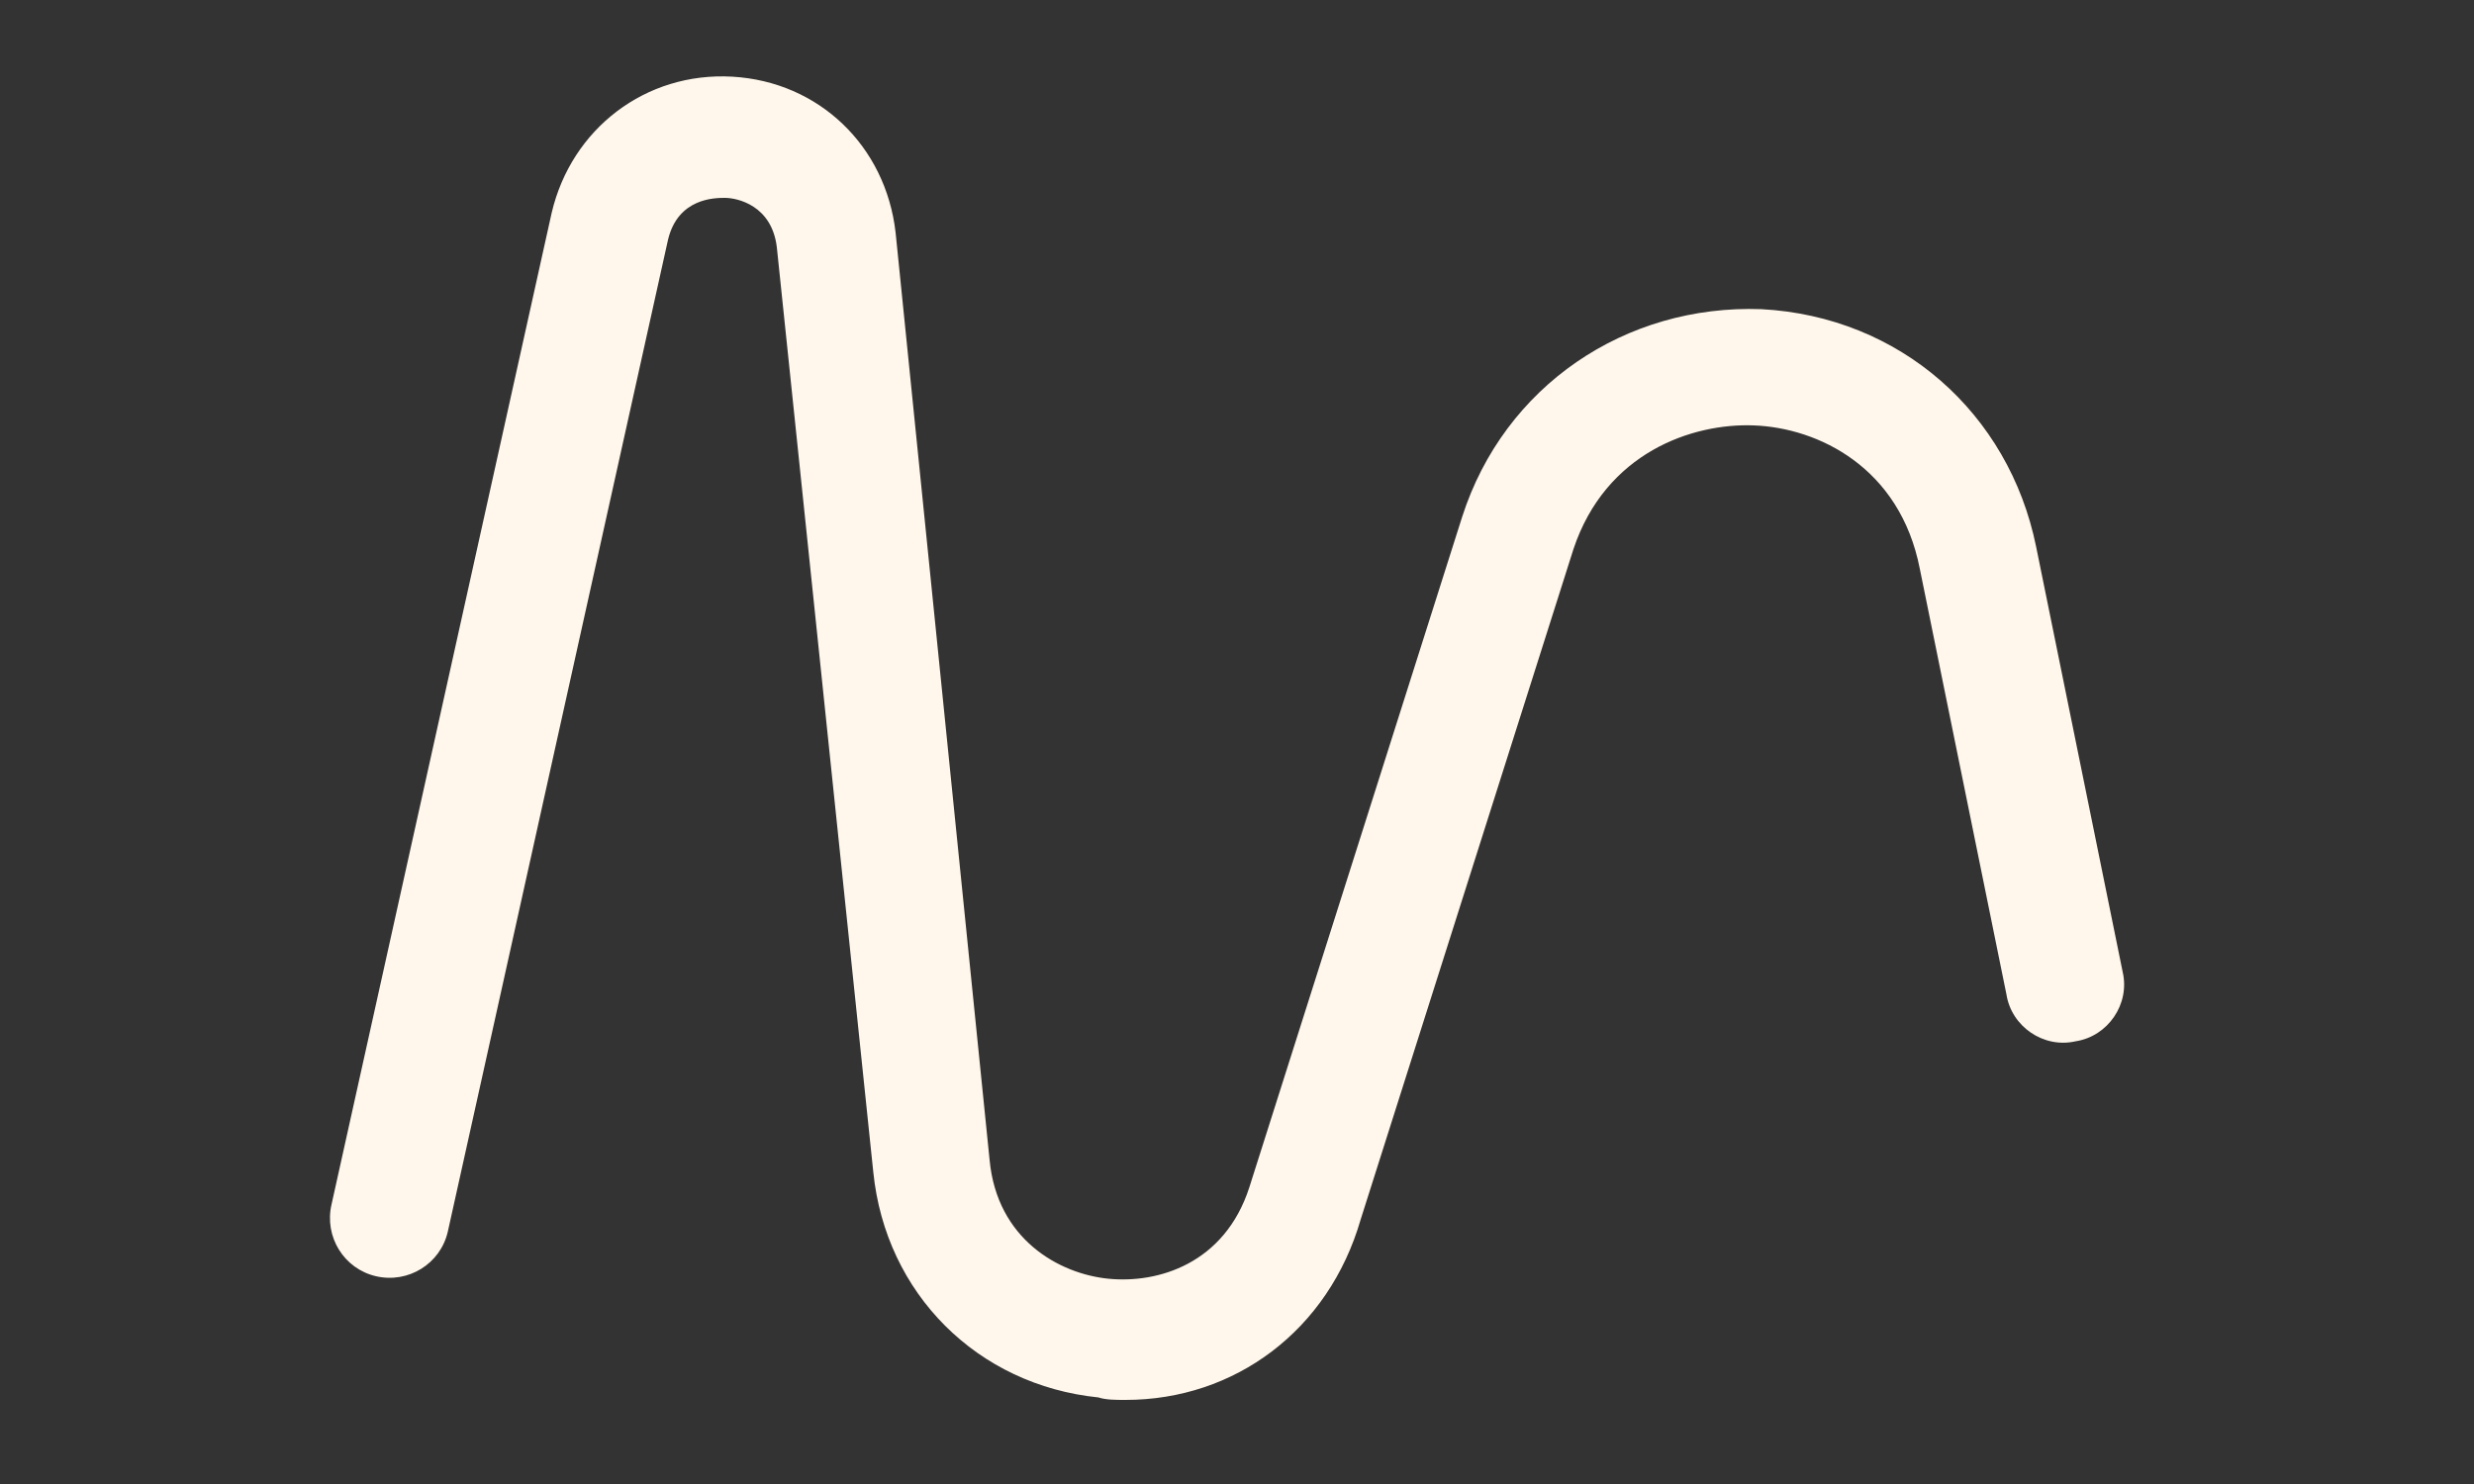
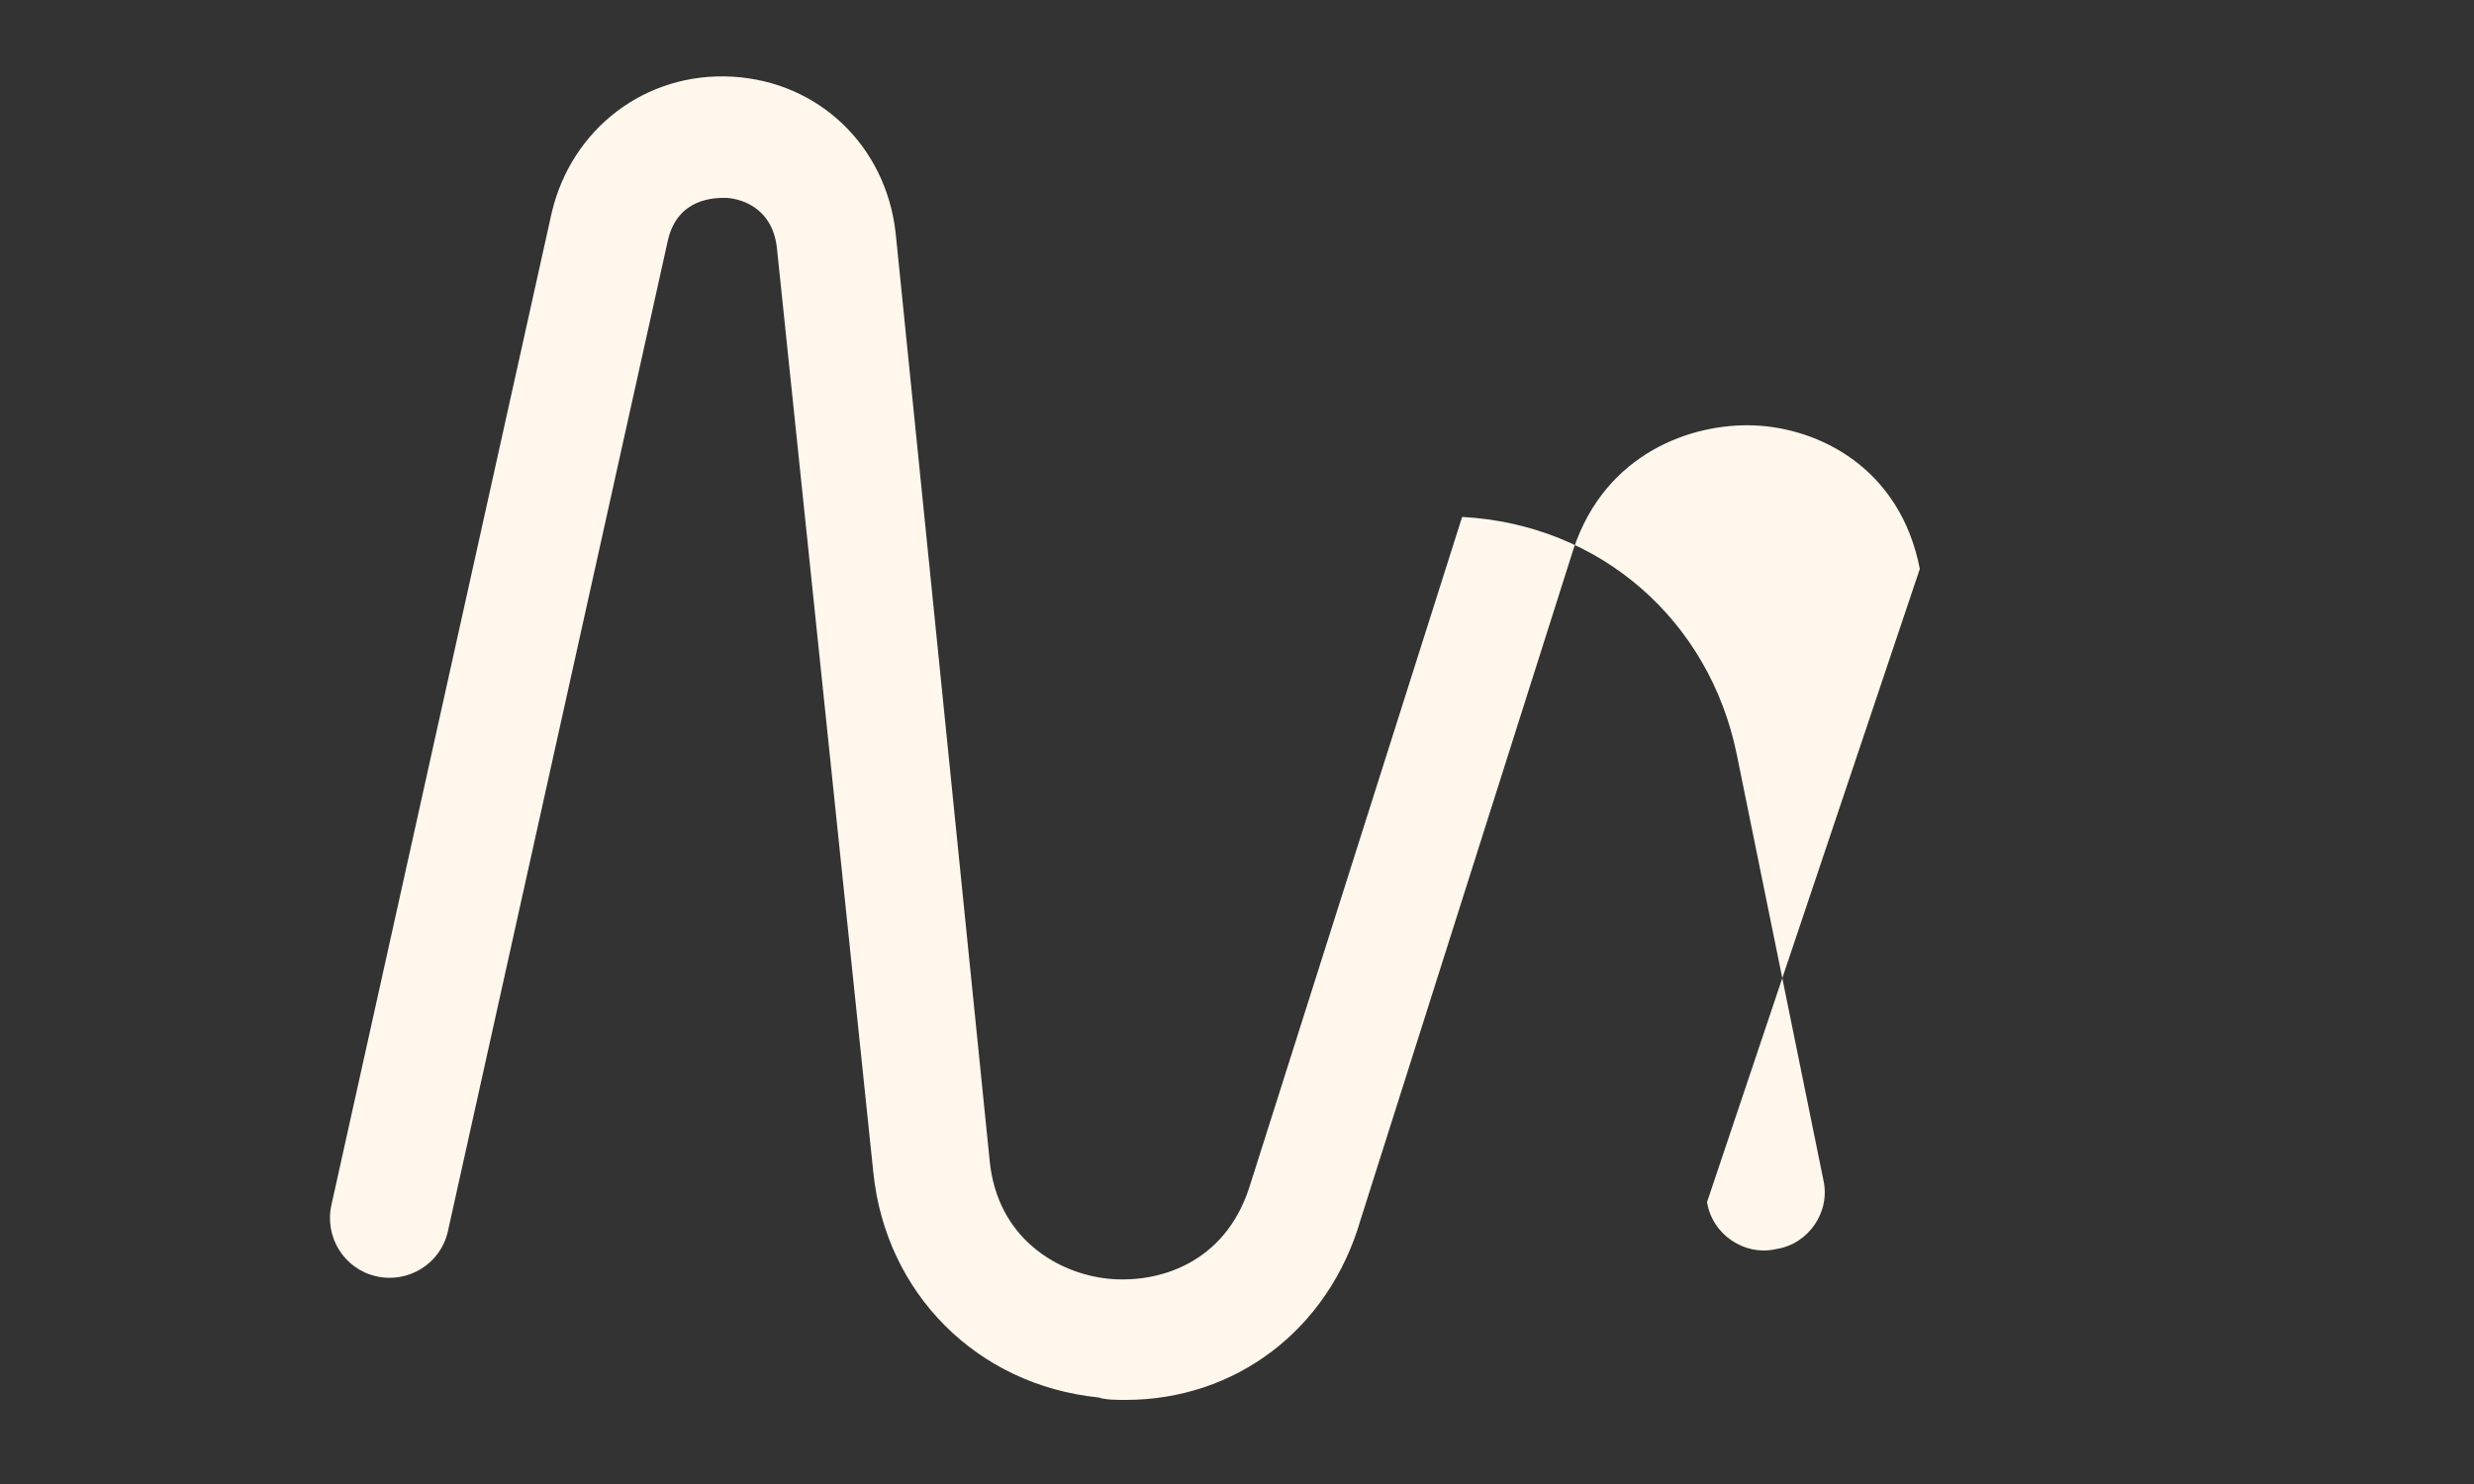
<svg xmlns="http://www.w3.org/2000/svg" version="1.1" id="Ebene_1" x="0px" y="0px" viewBox="0 0 100 60" style="enable-background:new 0 0 100 60;" xml:space="preserve">
  <rect x="0" y="0" width="100" height="60" fill="#333333" stroke="none" />
  <g>
-     <path style="fill:#FFF7EB;" d="M45.5,56.6c-0.4,0-0.8,0-1.1-0.1c-4.9-0.5-8.6-4.2-9.1-9.1L31.4,10c-0.2-1.7-1.6-2-2.1-2   c-0.4,0-1.9,0-2.3,1.7l-8.9,40.1c-0.3,1.3-1.6,2.1-2.9,1.8s-2.1-1.6-1.8-2.9l8.9-40.1c0.8-3.4,3.8-5.7,7.3-5.5   c3.5,0.2,6.2,2.8,6.6,6.3L40,46.9c0.3,3.2,2.8,4.6,4.8,4.8s4.7-0.6,5.7-3.7l8.6-27.1c1.7-5.3,6.6-8.6,12.1-8.4   c5.6,0.3,10,4.2,11.1,9.6l3.5,17.2c0.3,1.3-0.6,2.6-1.9,2.8c-1.3,0.3-2.6-0.6-2.8-1.9L77.6,23c-0.8-4.1-4.1-5.7-6.7-5.8   c-2.5-0.1-6,1.1-7.3,5L55,49.3C53.7,53.8,49.9,56.6,45.5,56.6z" />
+     <path style="fill:#FFF7EB;" d="M45.5,56.6c-0.4,0-0.8,0-1.1-0.1c-4.9-0.5-8.6-4.2-9.1-9.1L31.4,10c-0.2-1.7-1.6-2-2.1-2   c-0.4,0-1.9,0-2.3,1.7l-8.9,40.1c-0.3,1.3-1.6,2.1-2.9,1.8s-2.1-1.6-1.8-2.9l8.9-40.1c0.8-3.4,3.8-5.7,7.3-5.5   c3.5,0.2,6.2,2.8,6.6,6.3L40,46.9c0.3,3.2,2.8,4.6,4.8,4.8s4.7-0.6,5.7-3.7l8.6-27.1c5.6,0.3,10,4.2,11.1,9.6l3.5,17.2c0.3,1.3-0.6,2.6-1.9,2.8c-1.3,0.3-2.6-0.6-2.8-1.9L77.6,23c-0.8-4.1-4.1-5.7-6.7-5.8   c-2.5-0.1-6,1.1-7.3,5L55,49.3C53.7,53.8,49.9,56.6,45.5,56.6z" />
  </g>
</svg>